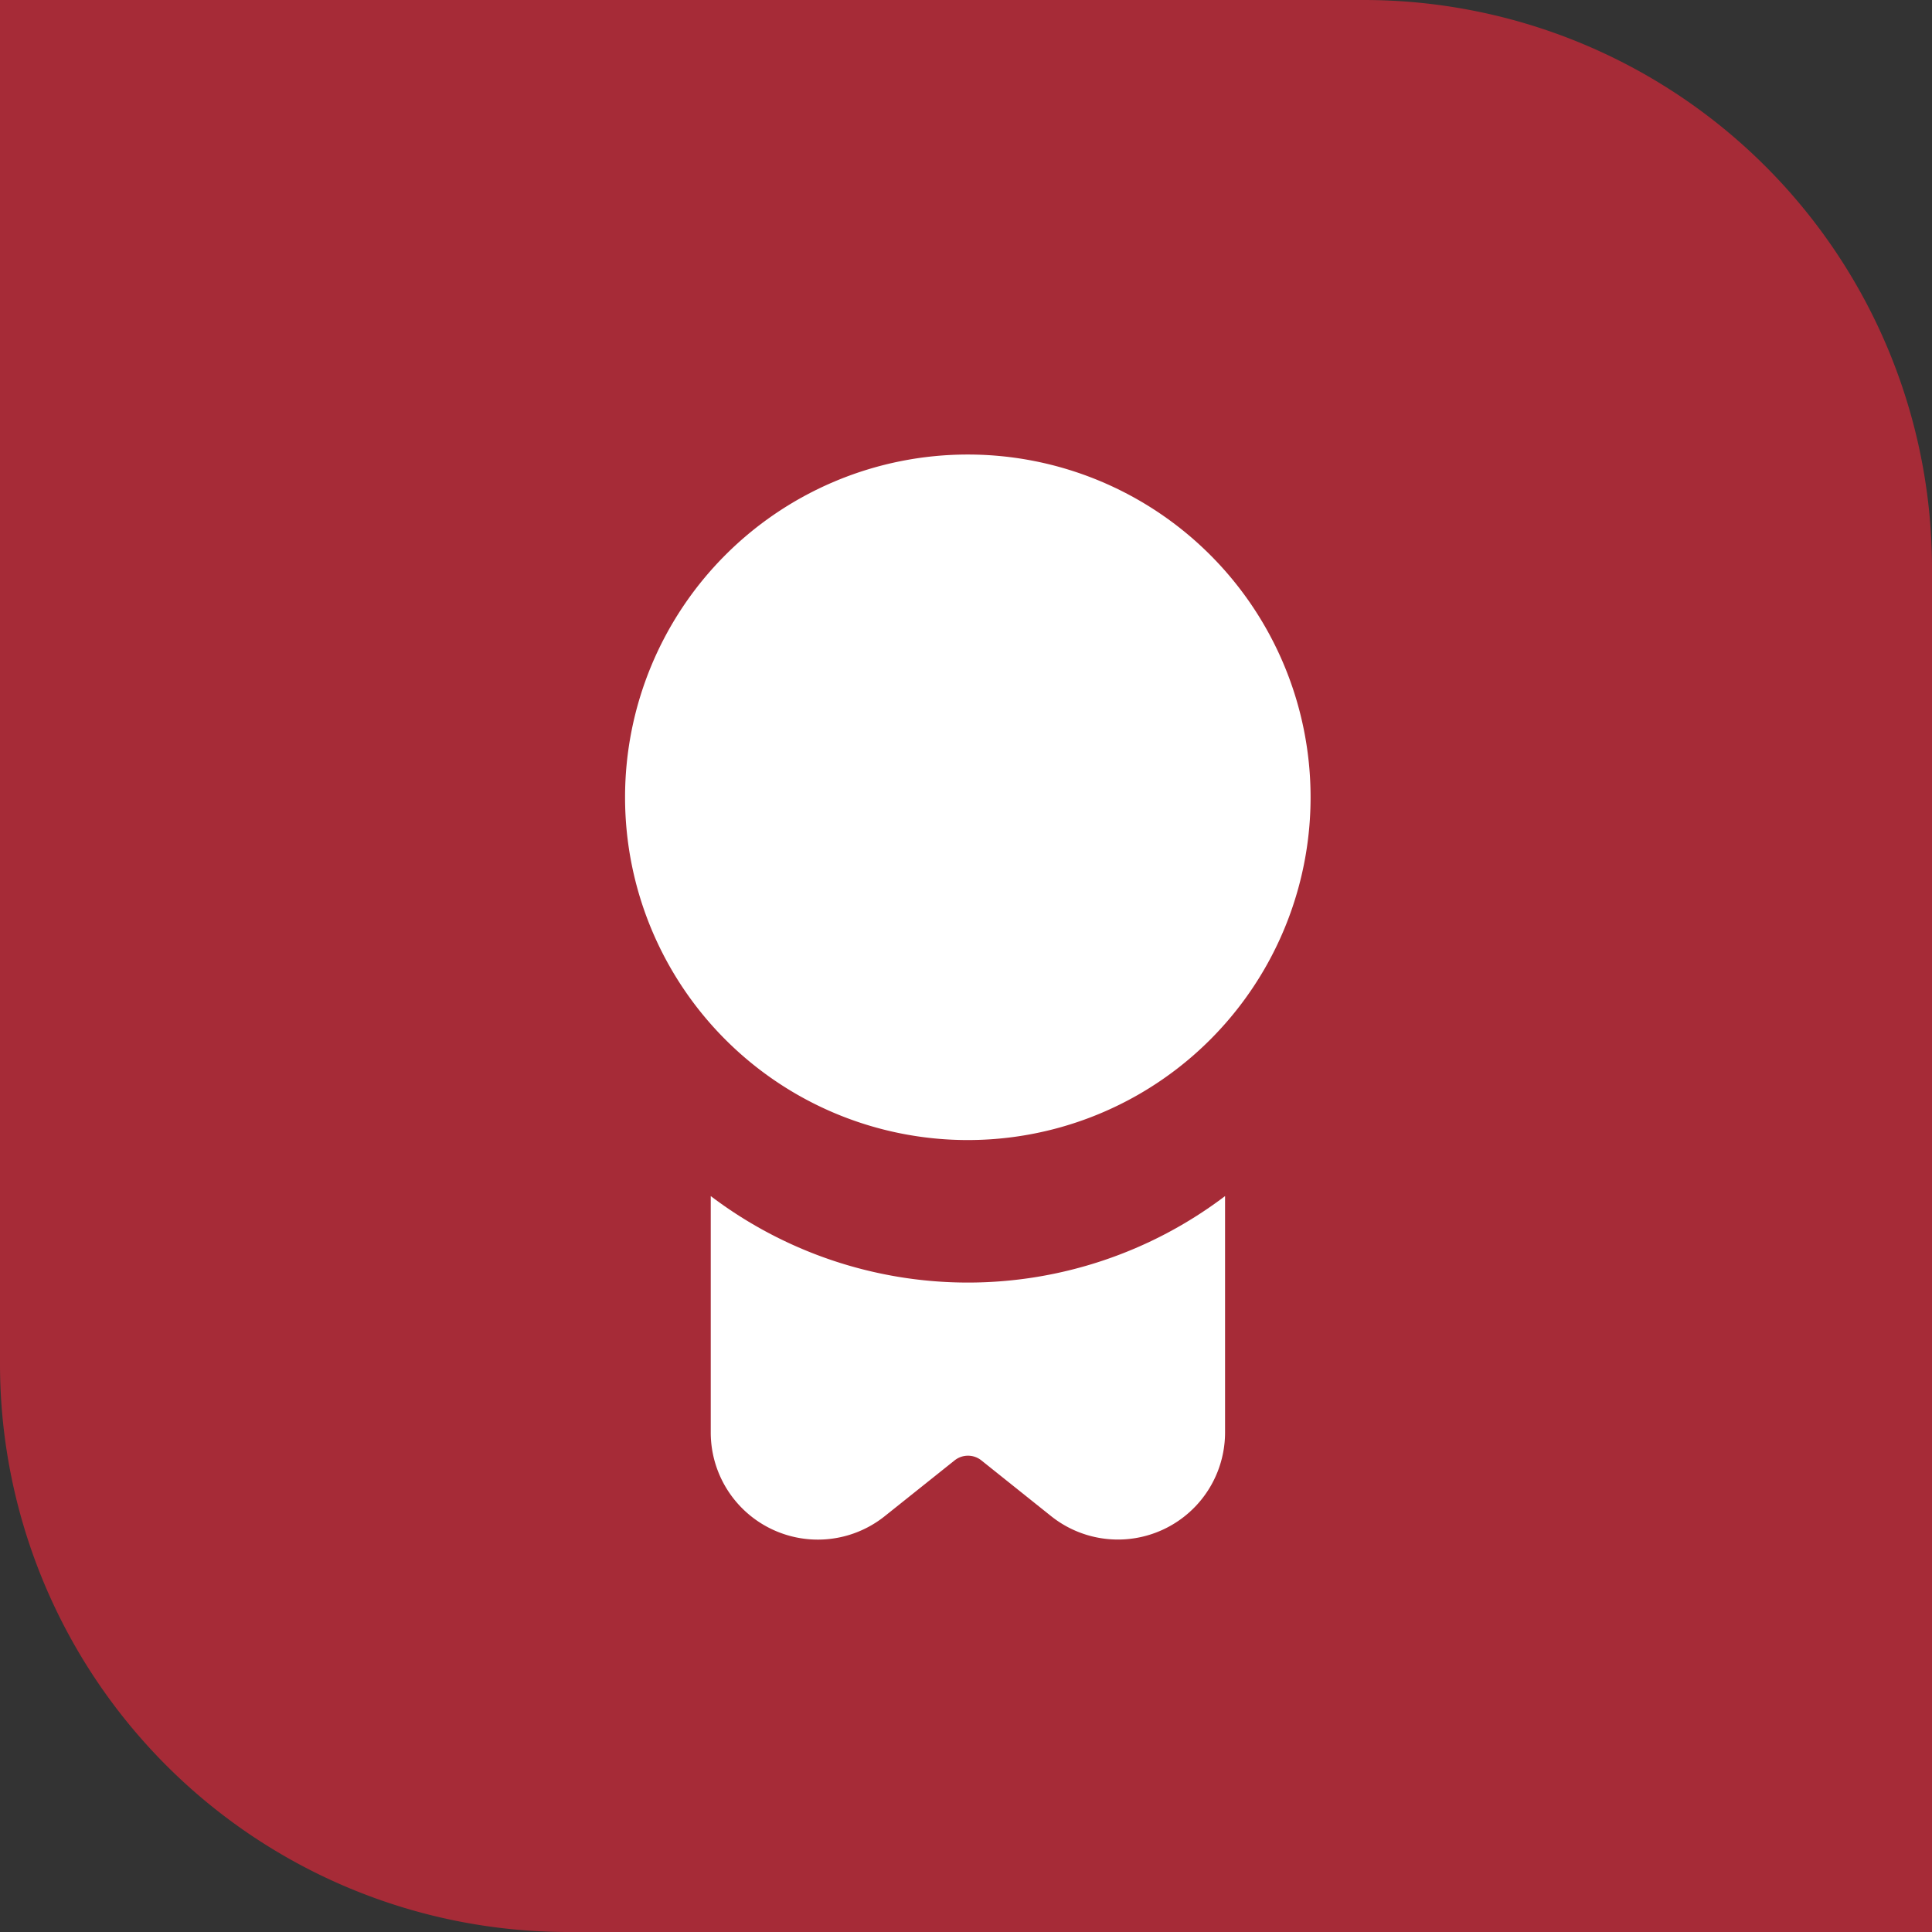
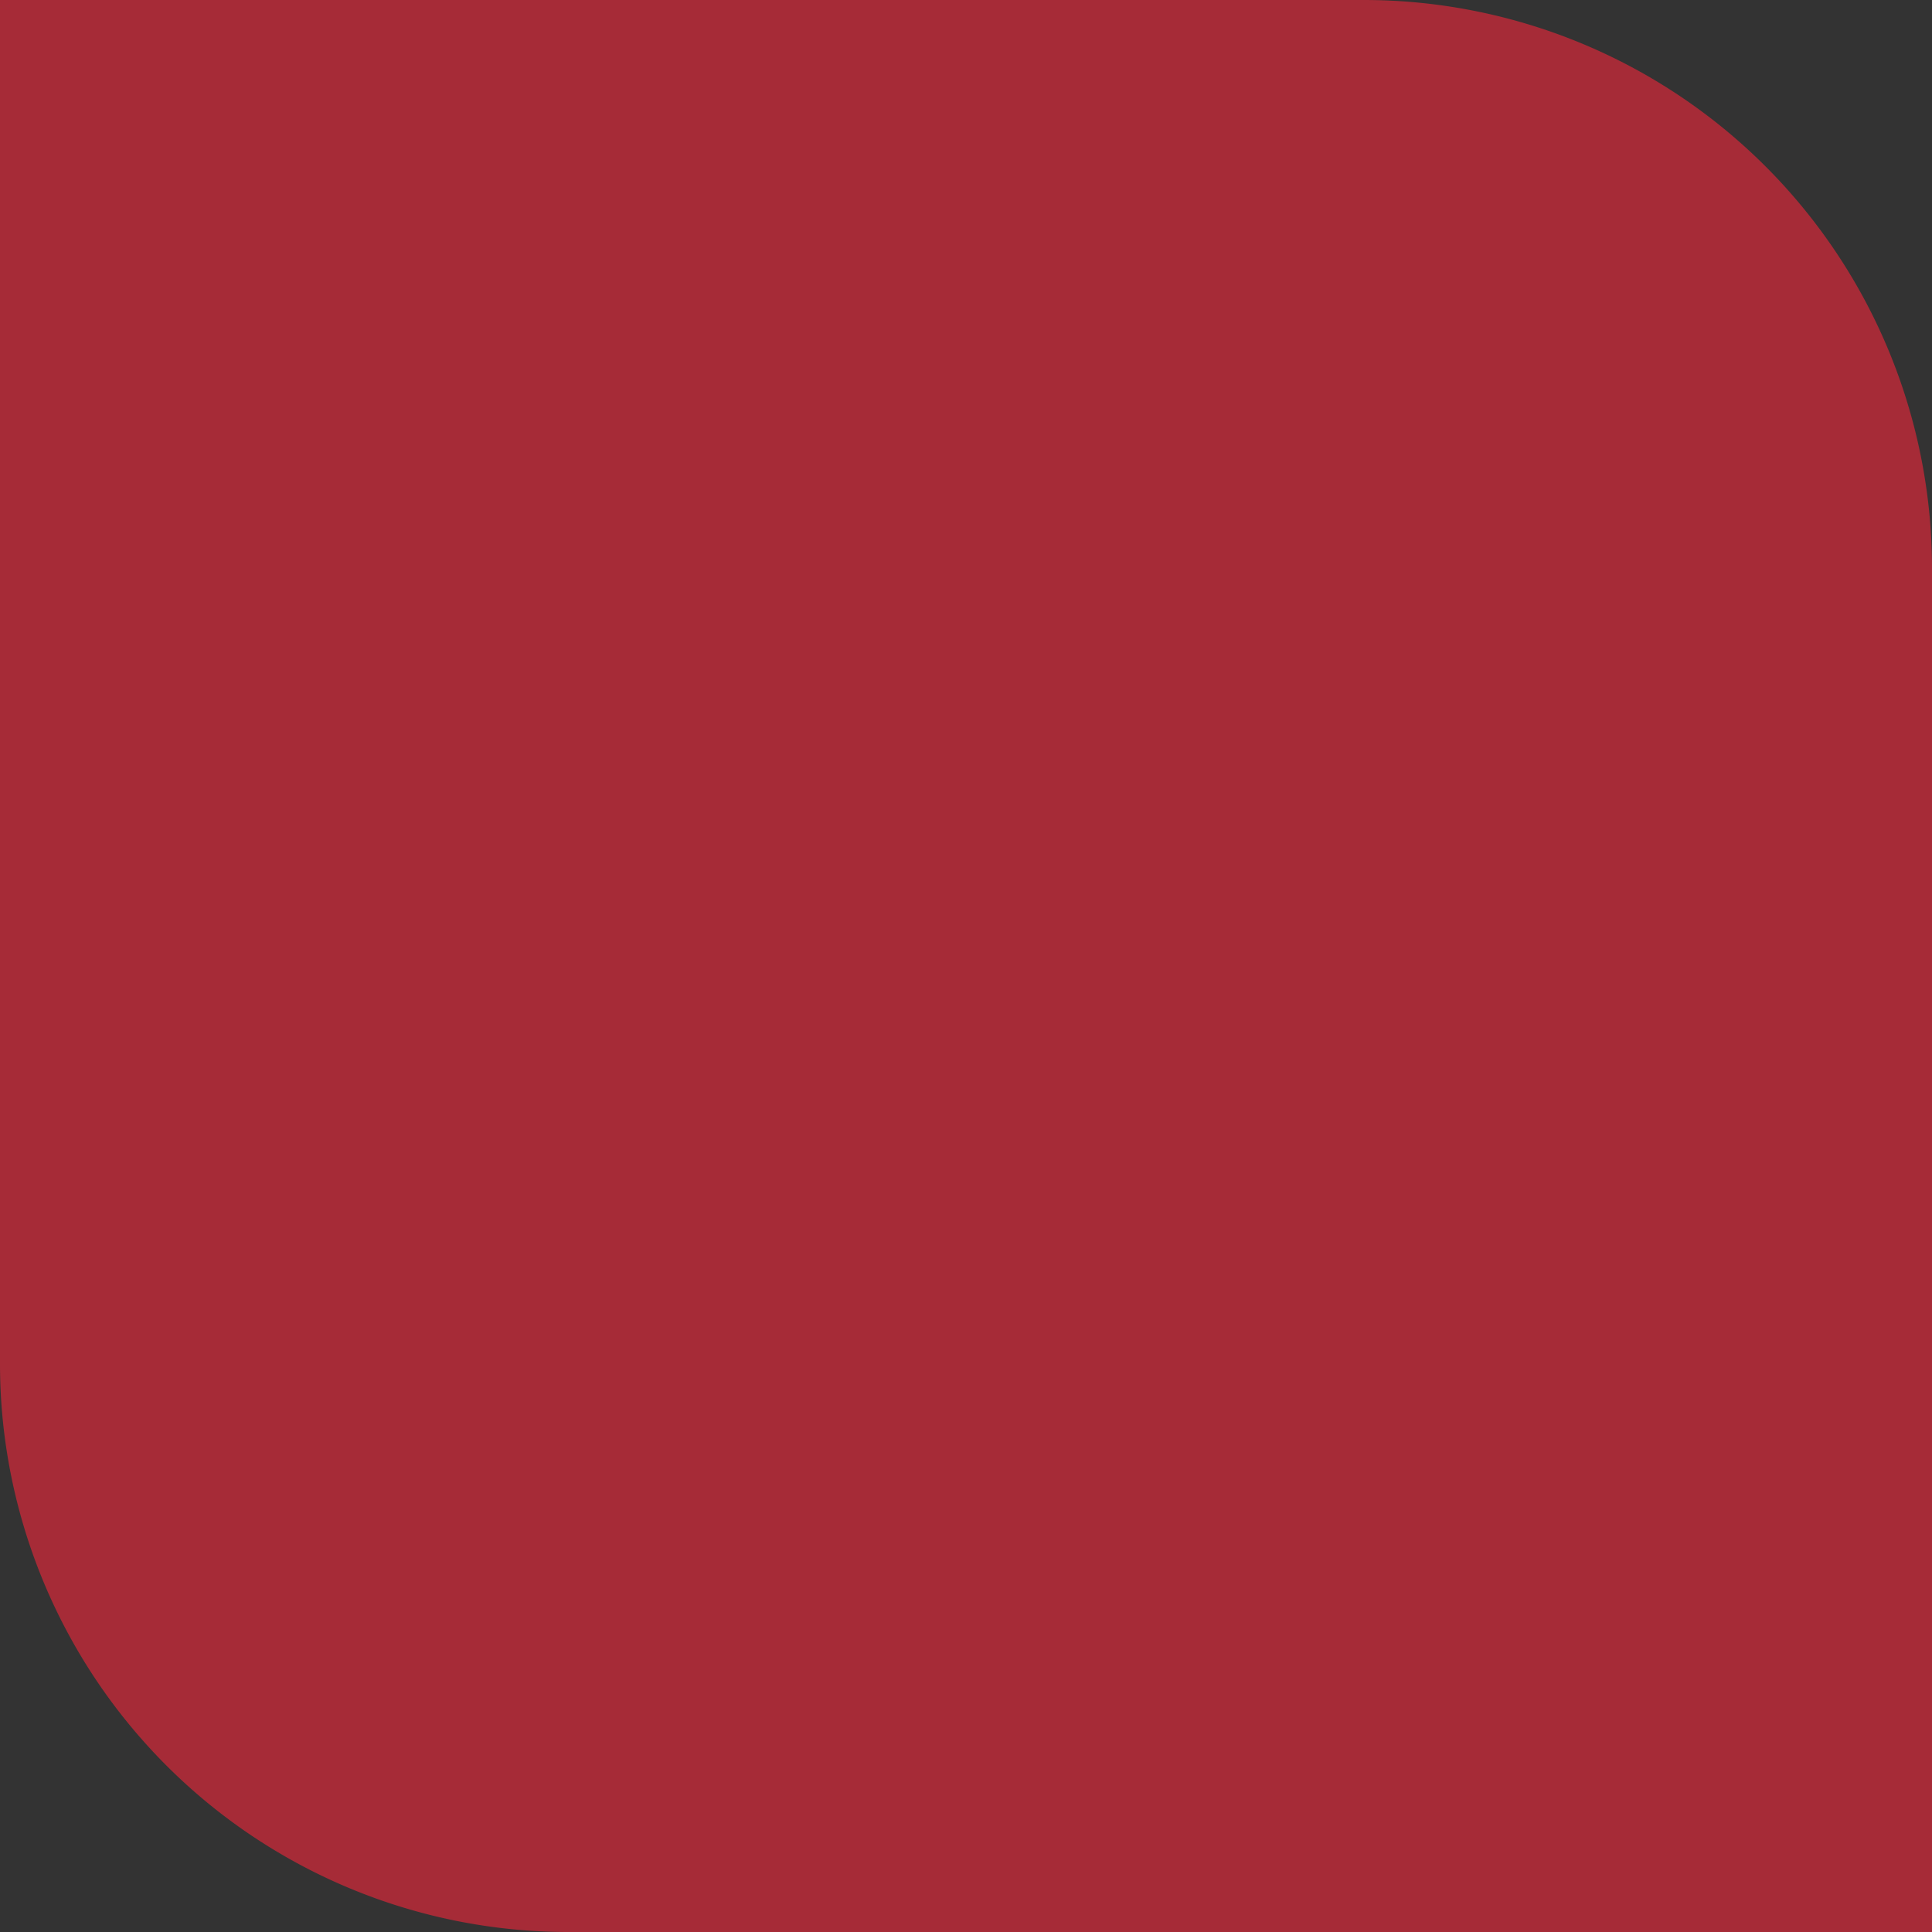
<svg xmlns="http://www.w3.org/2000/svg" width="34" height="34" viewBox="0 0 34 34">
  <rect x="0" y="0" width="34" height="34" fill="#333333" stroke="none" />
  <g transform="translate(-409 -1866.314)">
    <g transform="translate(409 1866.314)">
      <path d="M0,0H24A10,10,0,0,1,34,10V34a0,0,0,0,1,0,0H10A10,10,0,0,1,0,24V0A0,0,0,0,1,0,0Z" transform="translate(0 0)" fill="#a62b37" />
-       <path d="M10.032,12.063a6.032,6.032,0,1,1,6.032-6.032,6.032,6.032,0,0,1-6.032,6.032Zm0,2.508a7.493,7.493,0,0,1-4.524-1.522V17.21A1.885,1.885,0,0,0,8.57,18.682L9.8,17.7a.377.377,0,0,1,.47,0l1.226.98a1.885,1.885,0,0,0,3.063-1.472V13.049A7.494,7.494,0,0,1,10.032,14.571Z" transform="translate(7 8)" fill="#fff" />
    </g>
  </g>
</svg>